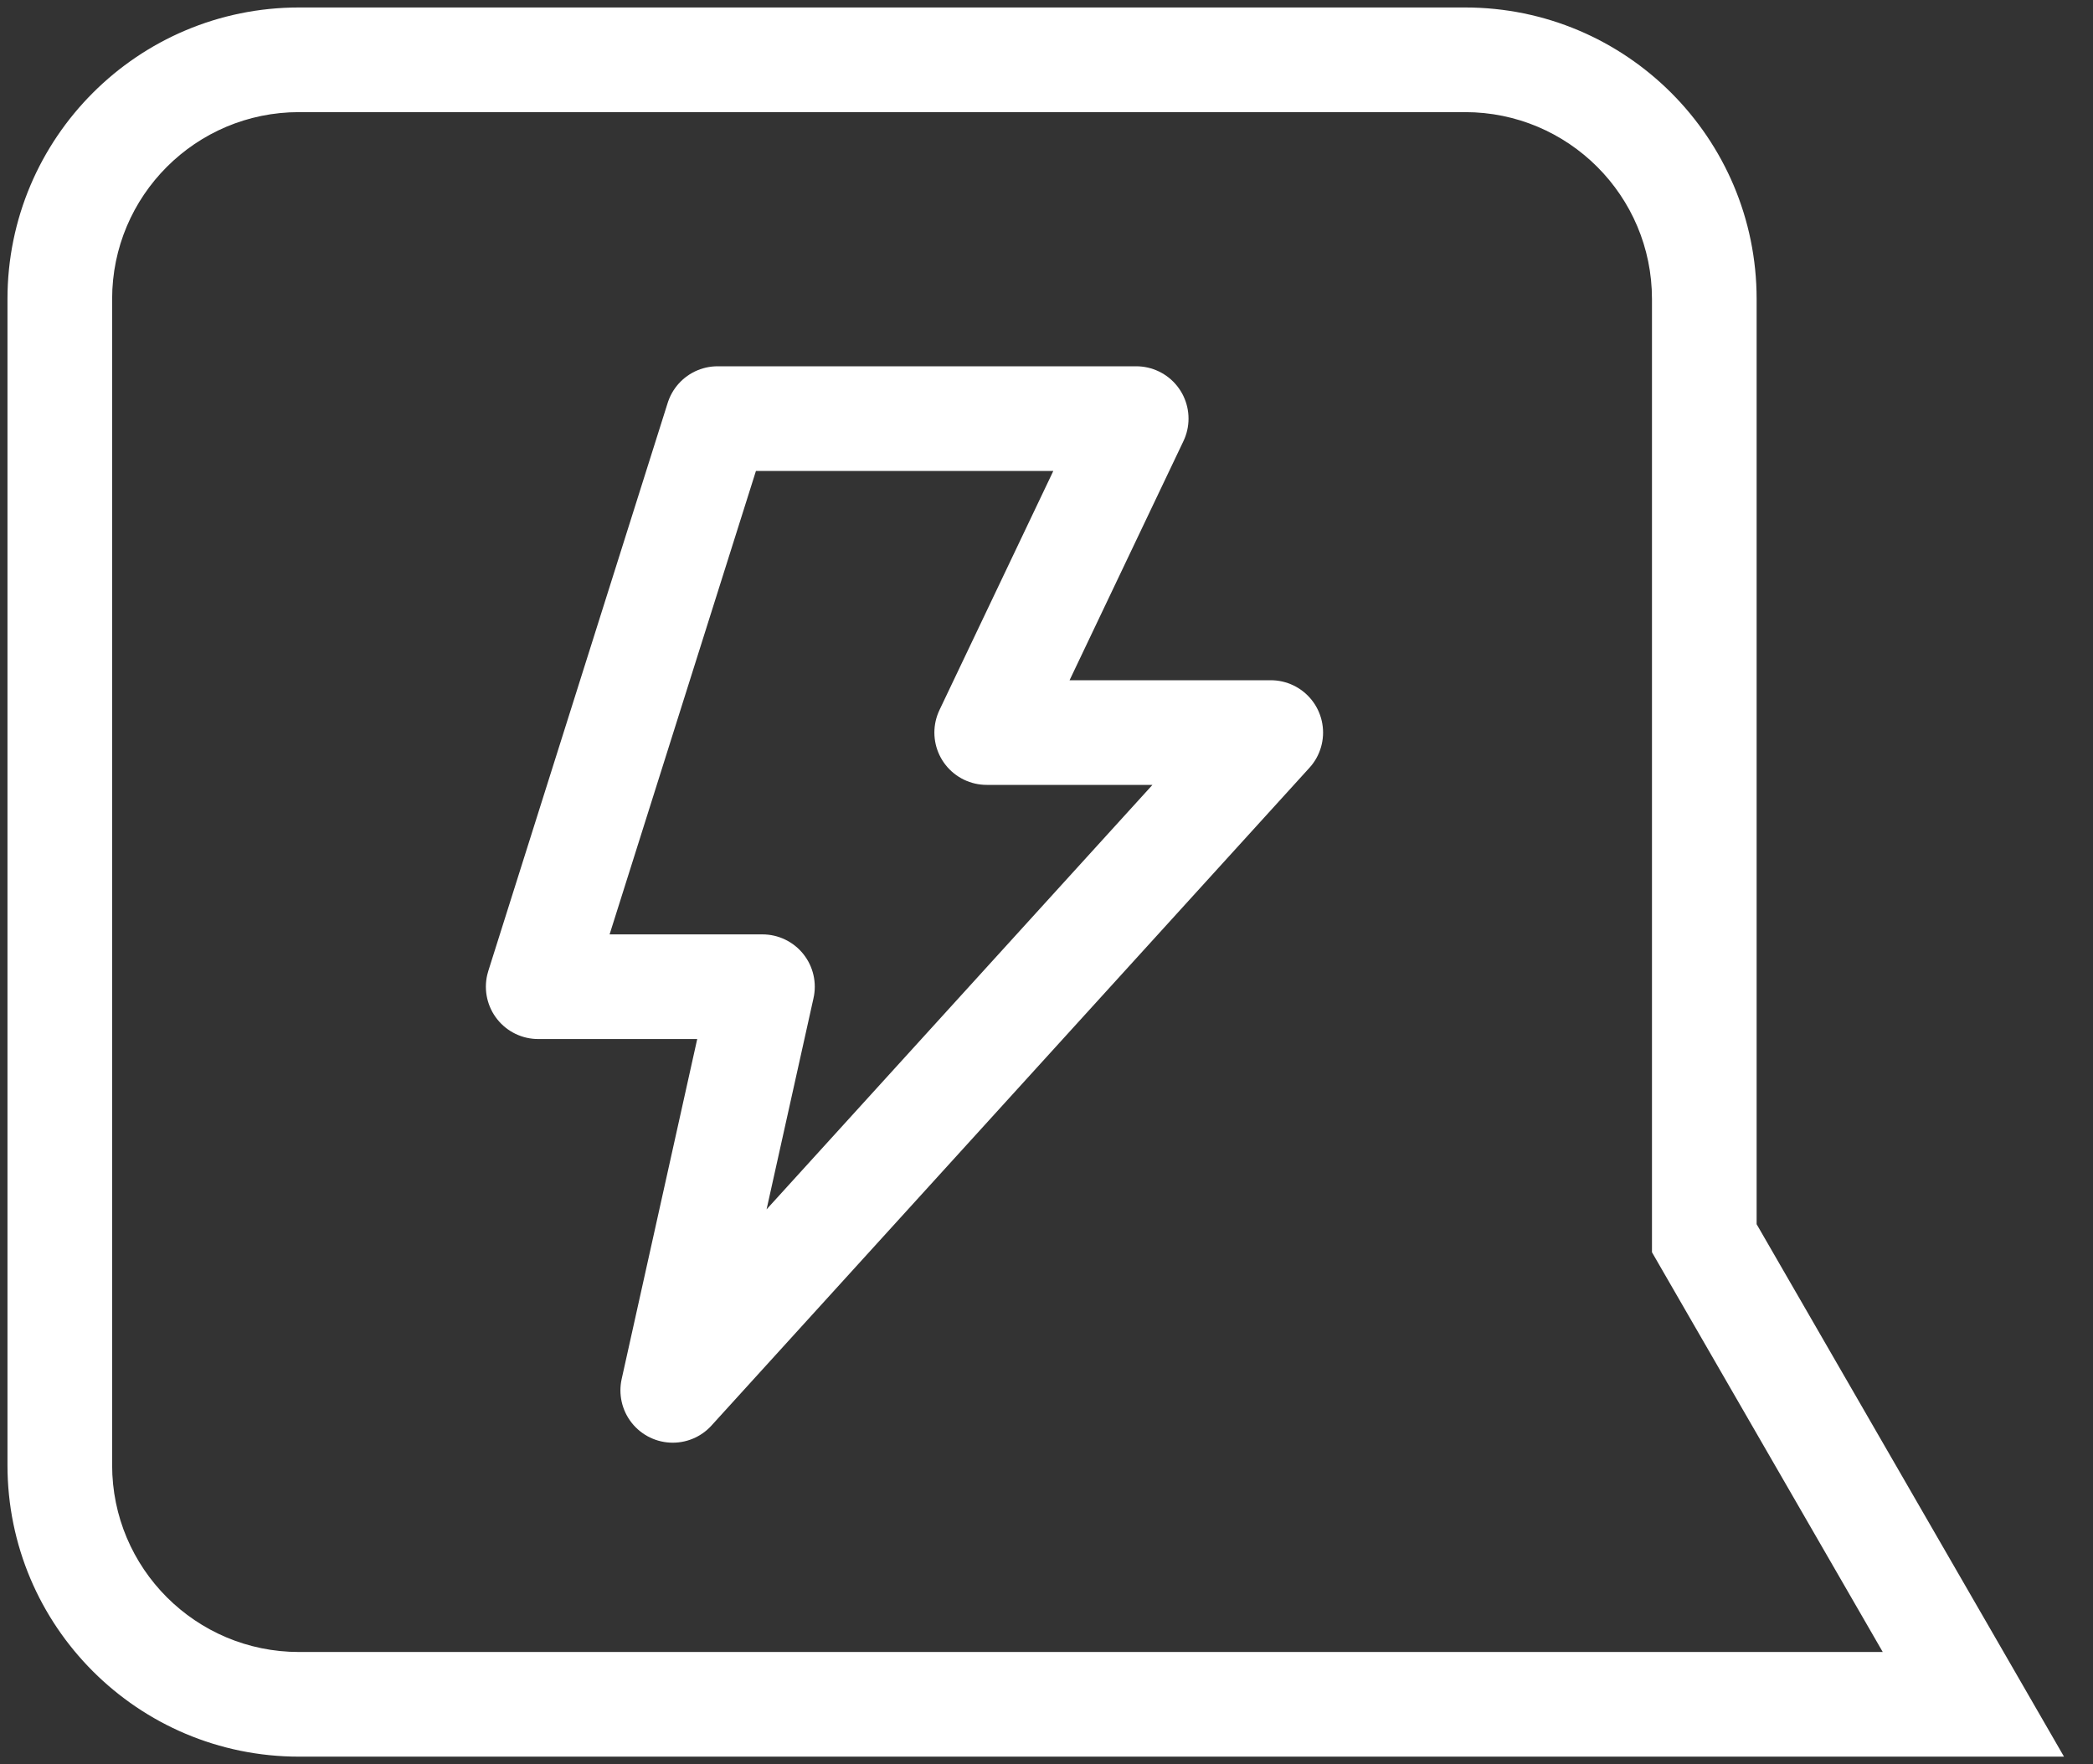
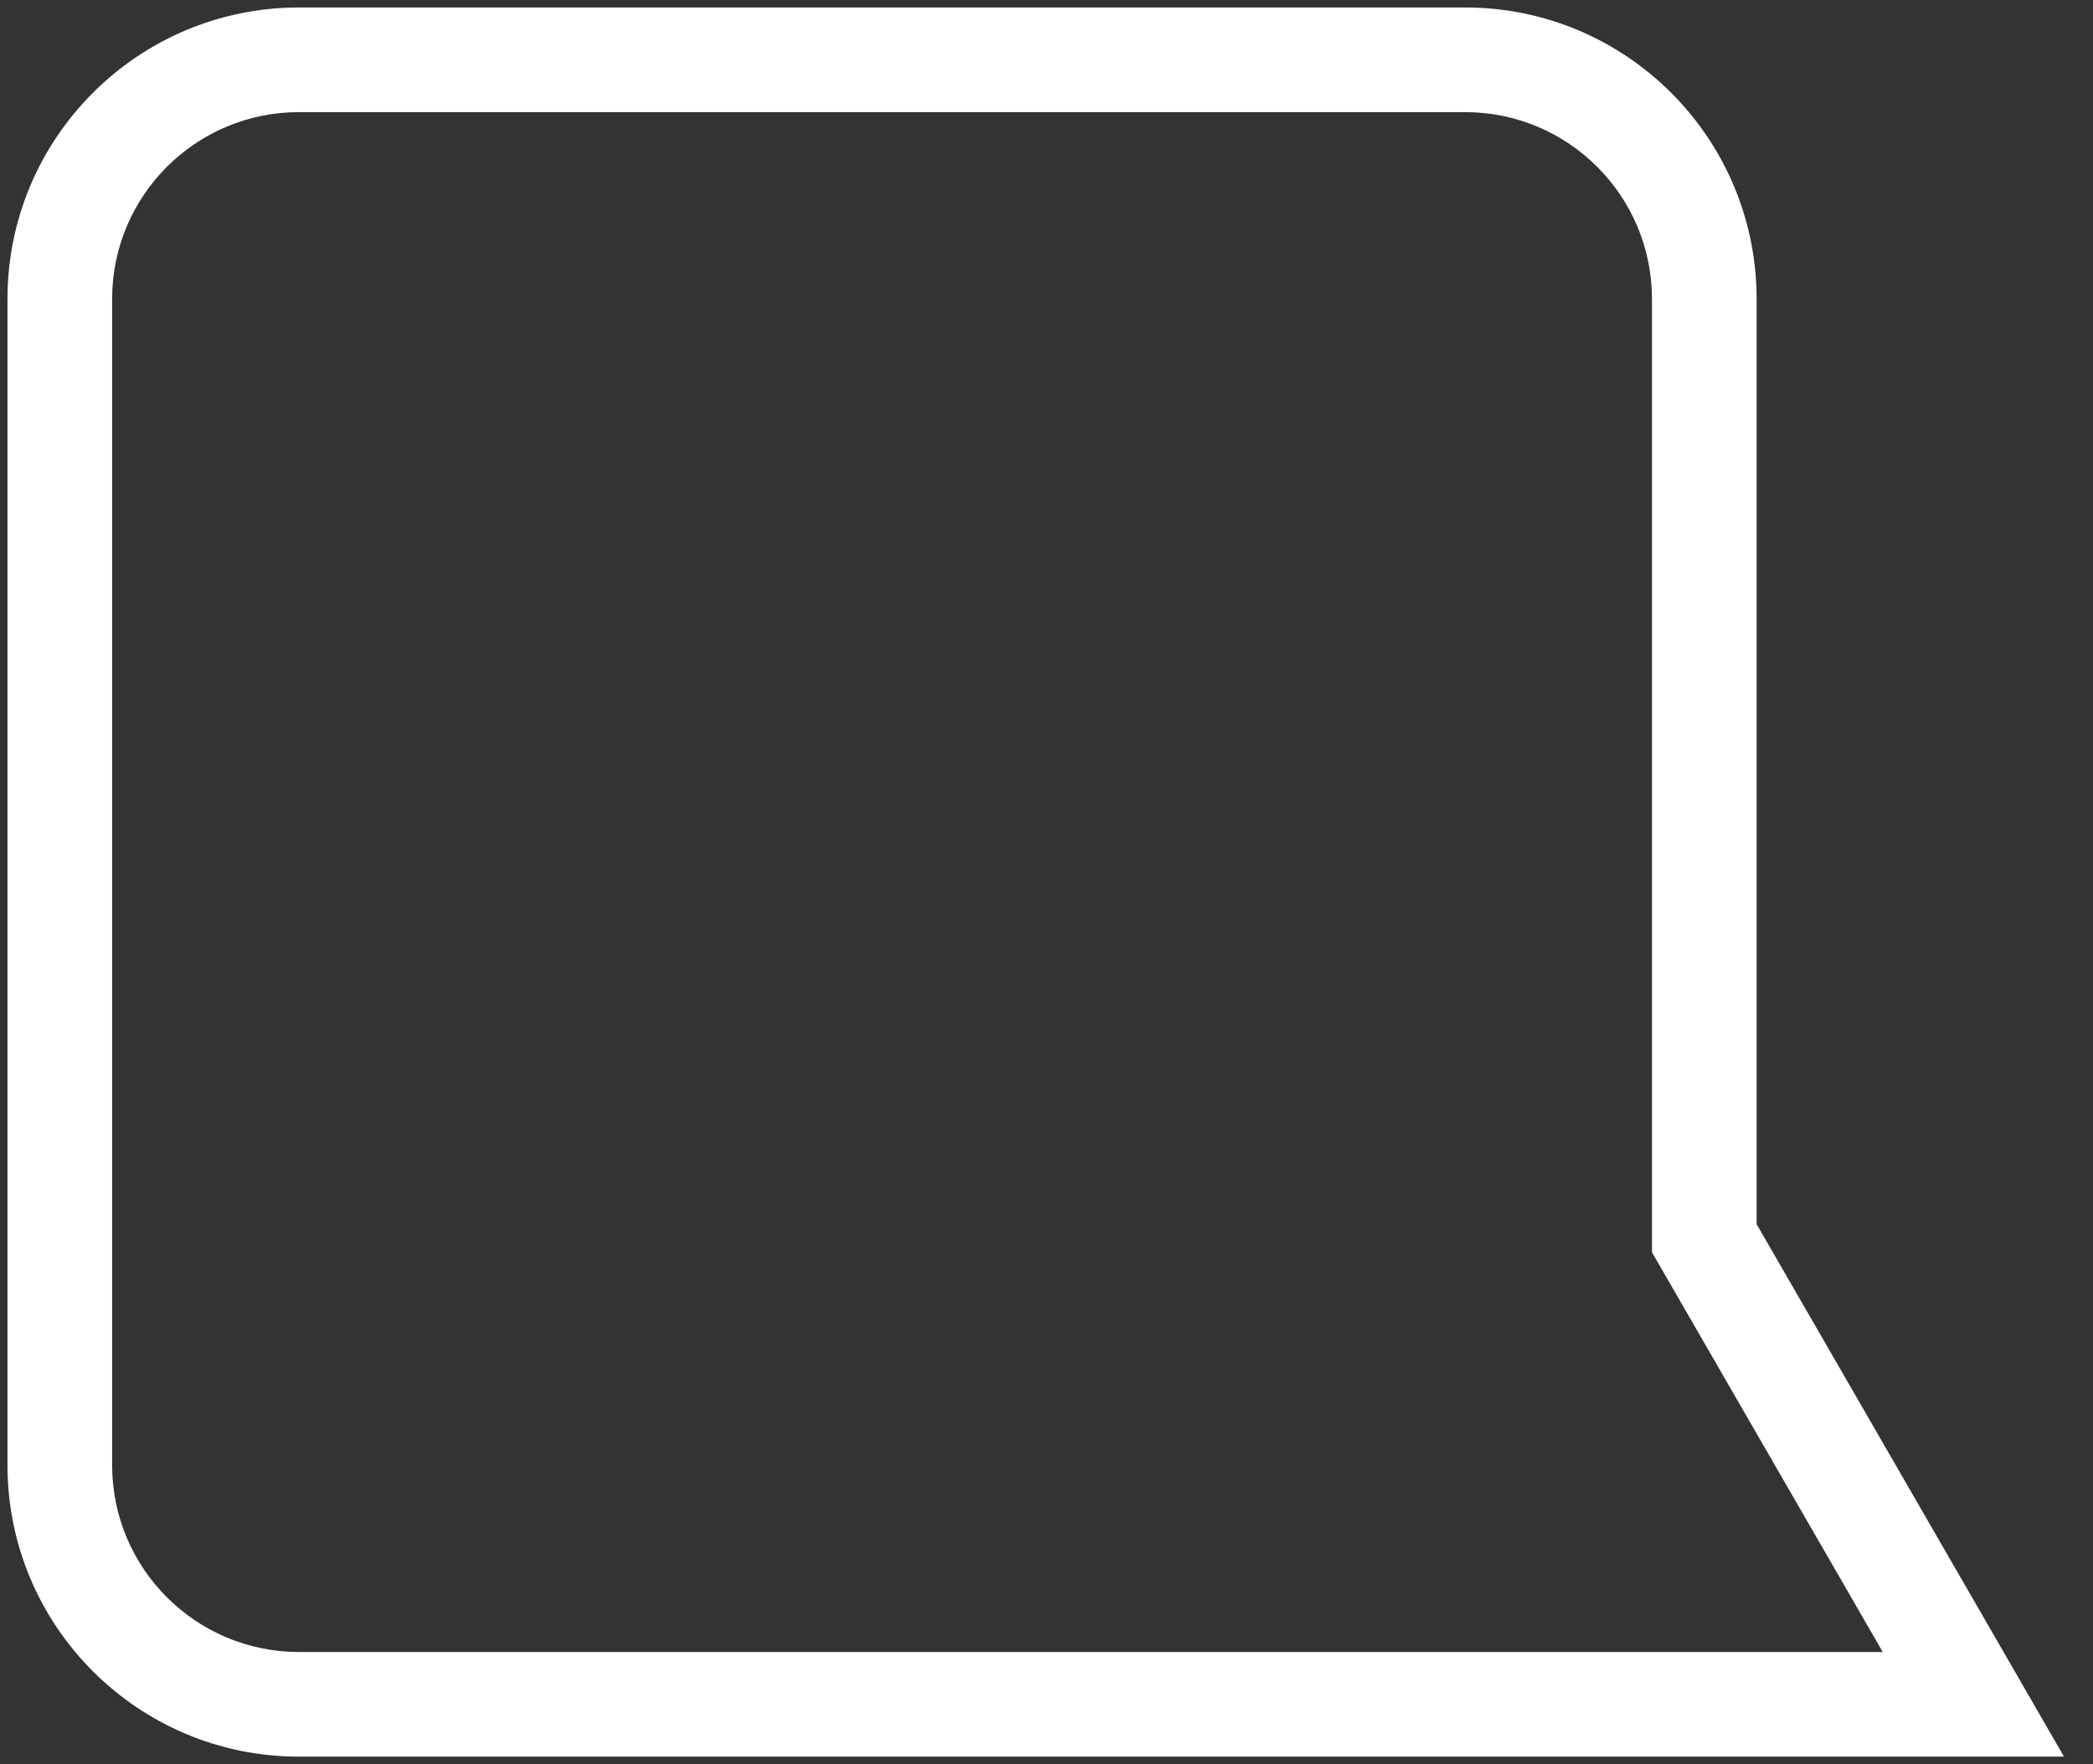
<svg xmlns="http://www.w3.org/2000/svg" width="70" height="59" viewBox="0 0 70 59" fill="none">
  <rect x="0" y="0" width="70" height="59" fill="#333333" stroke="none" />
  <path d="M57 41.412H55.25V41.881L55.484 42.287L57 41.412ZM65.999 57V58.75H69.03L67.515 56.125L65.999 57ZM49 2V3.75C52.452 3.75 55.25 6.548 55.25 10H57H58.75C58.75 4.615 54.385 0.25 49 0.25V2ZM57 10H55.25V41.412H57H58.75V10H57ZM57 41.412L55.484 42.287L64.484 57.875L65.999 57L67.515 56.125L58.516 40.537L57 41.412ZM65.999 57V55.25H10V57V58.75H65.999V57ZM10 57V55.25C6.548 55.25 3.75 52.452 3.75 49H2H0.25C0.25 54.385 4.615 58.75 10 58.75V57ZM2 49H3.75V10H2H0.25V49H2ZM2 10H3.75C3.75 6.548 6.548 3.75 10 3.75V2V0.25C4.615 0.25 0.25 4.615 0.25 10H2ZM10 2V3.75H49V2V0.25H10V2Z" fill="white" />
-   <path d="M42.5 24.5L22.5 46.5L25.5 33H18L24 14H38L33 24.5H42.5Z" stroke="white" stroke-width="3.5" stroke-linecap="round" stroke-linejoin="round" />
</svg>